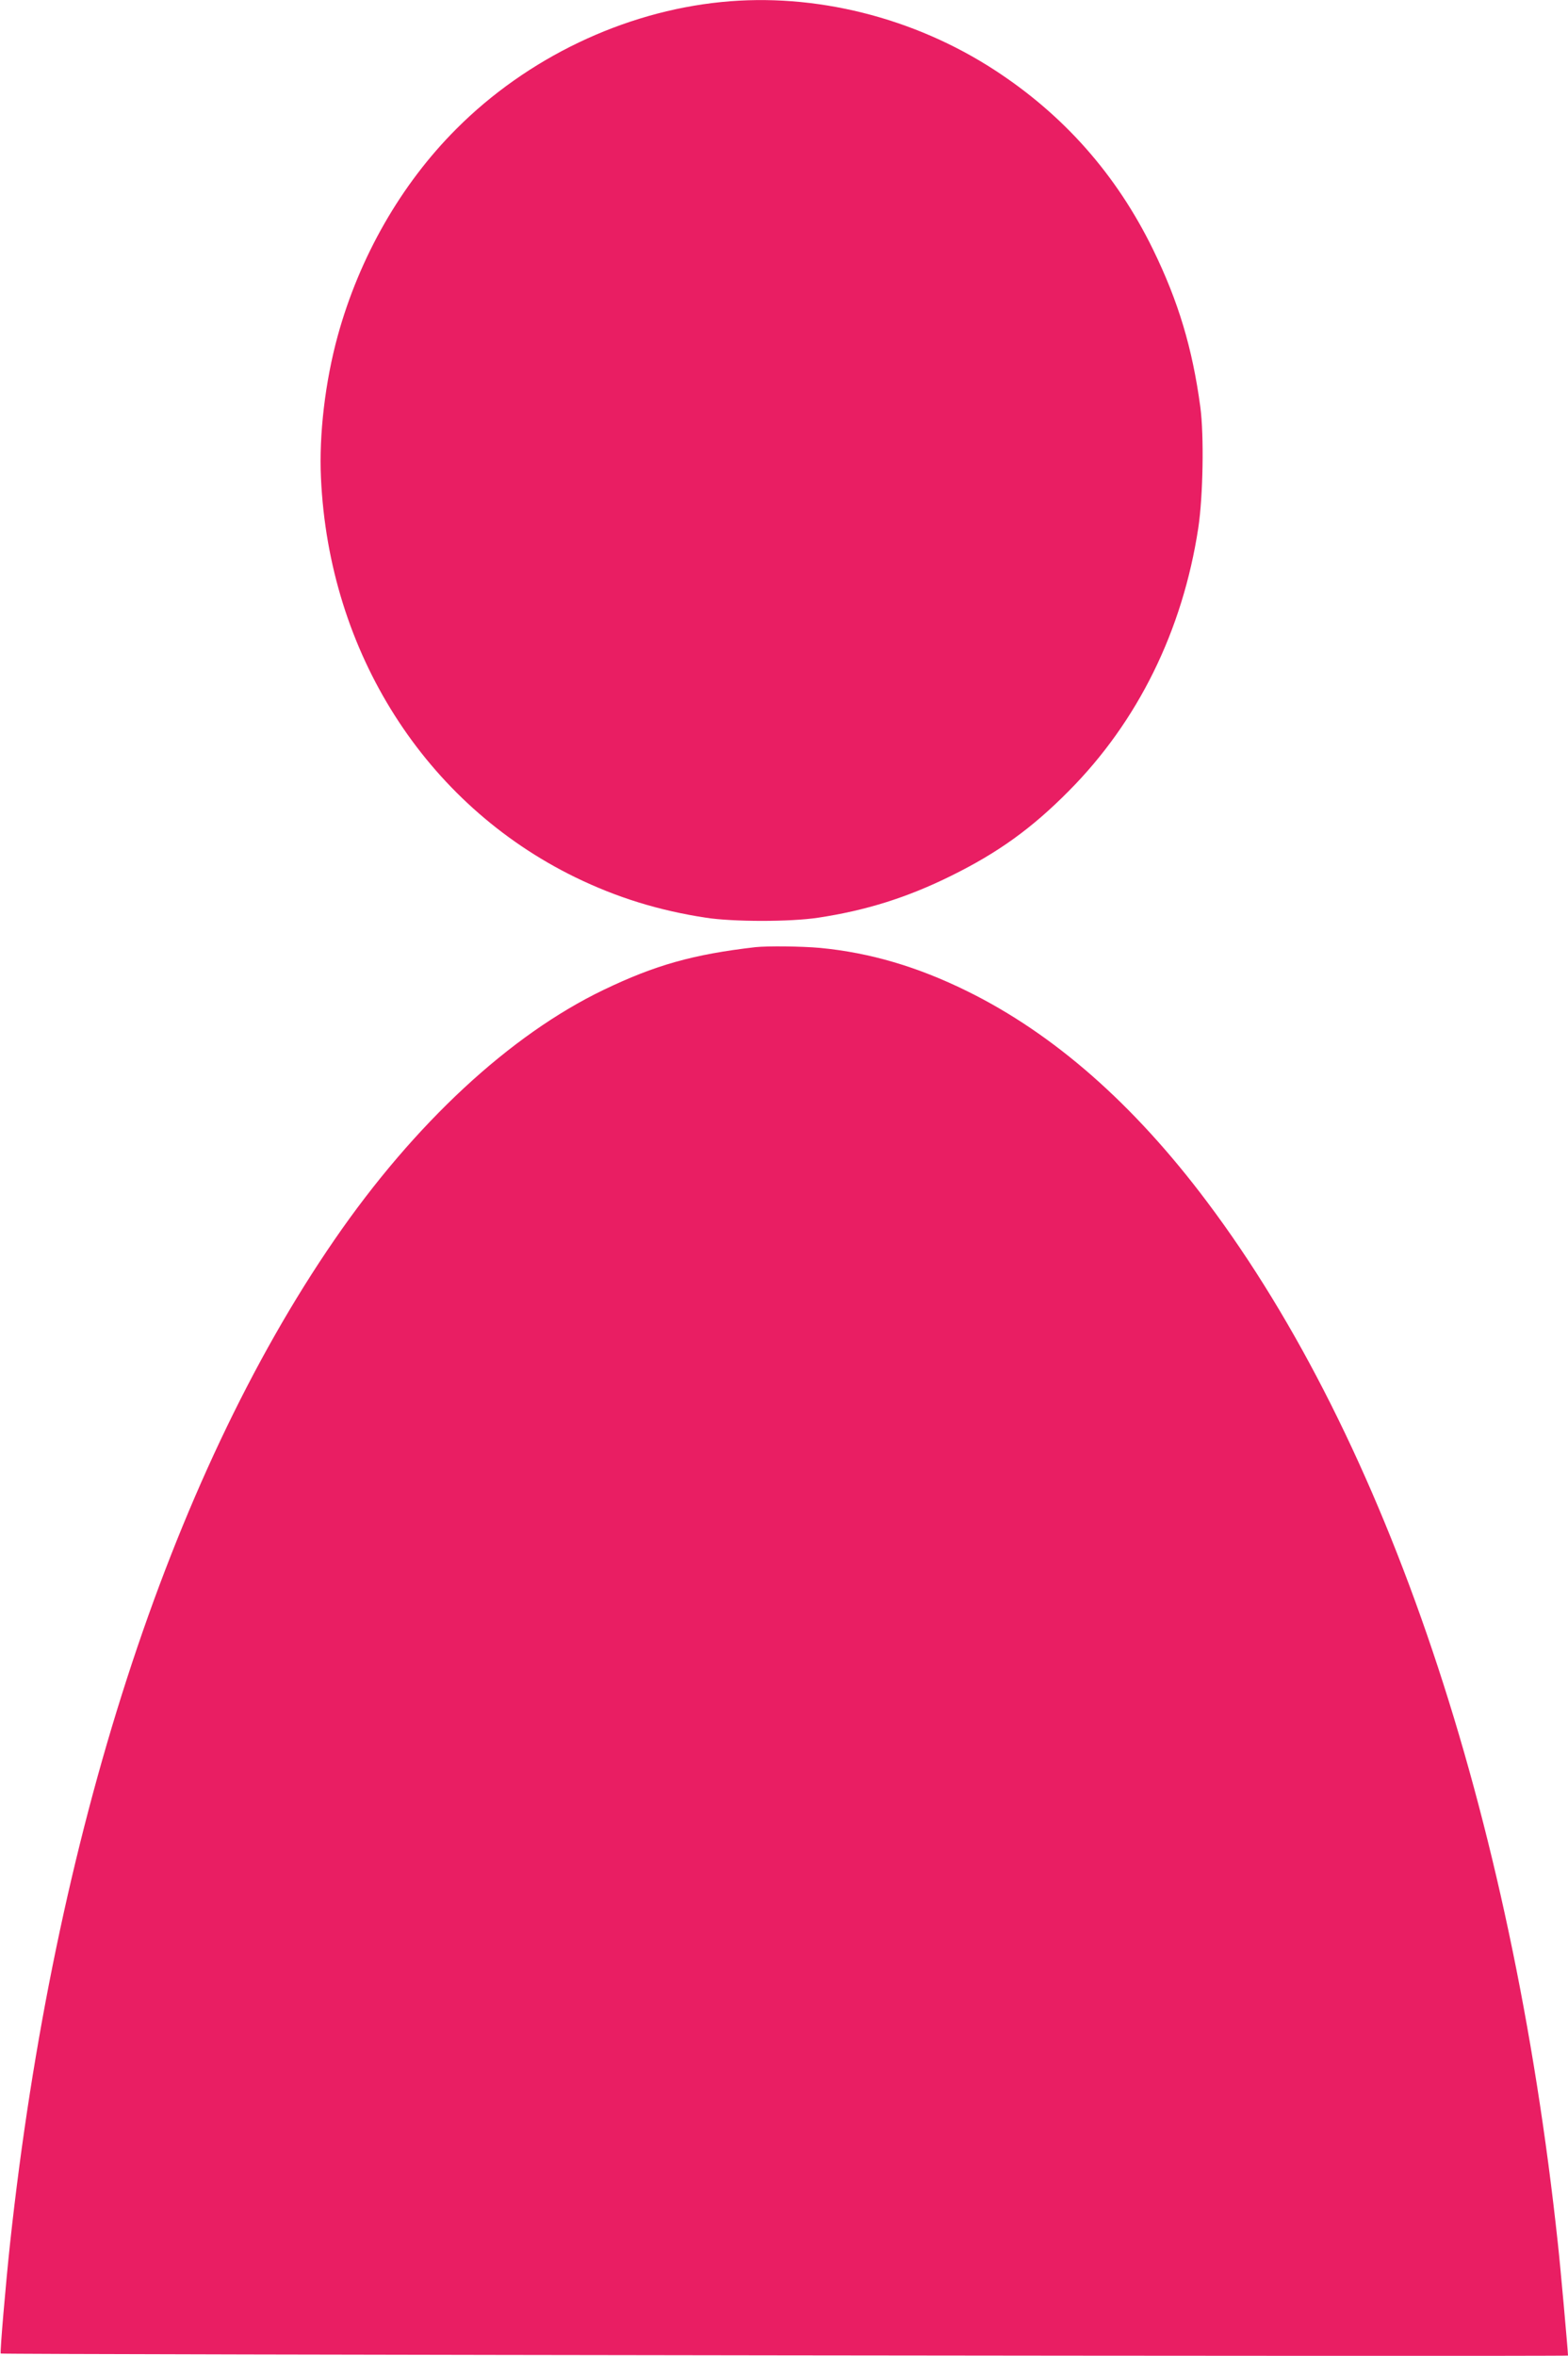
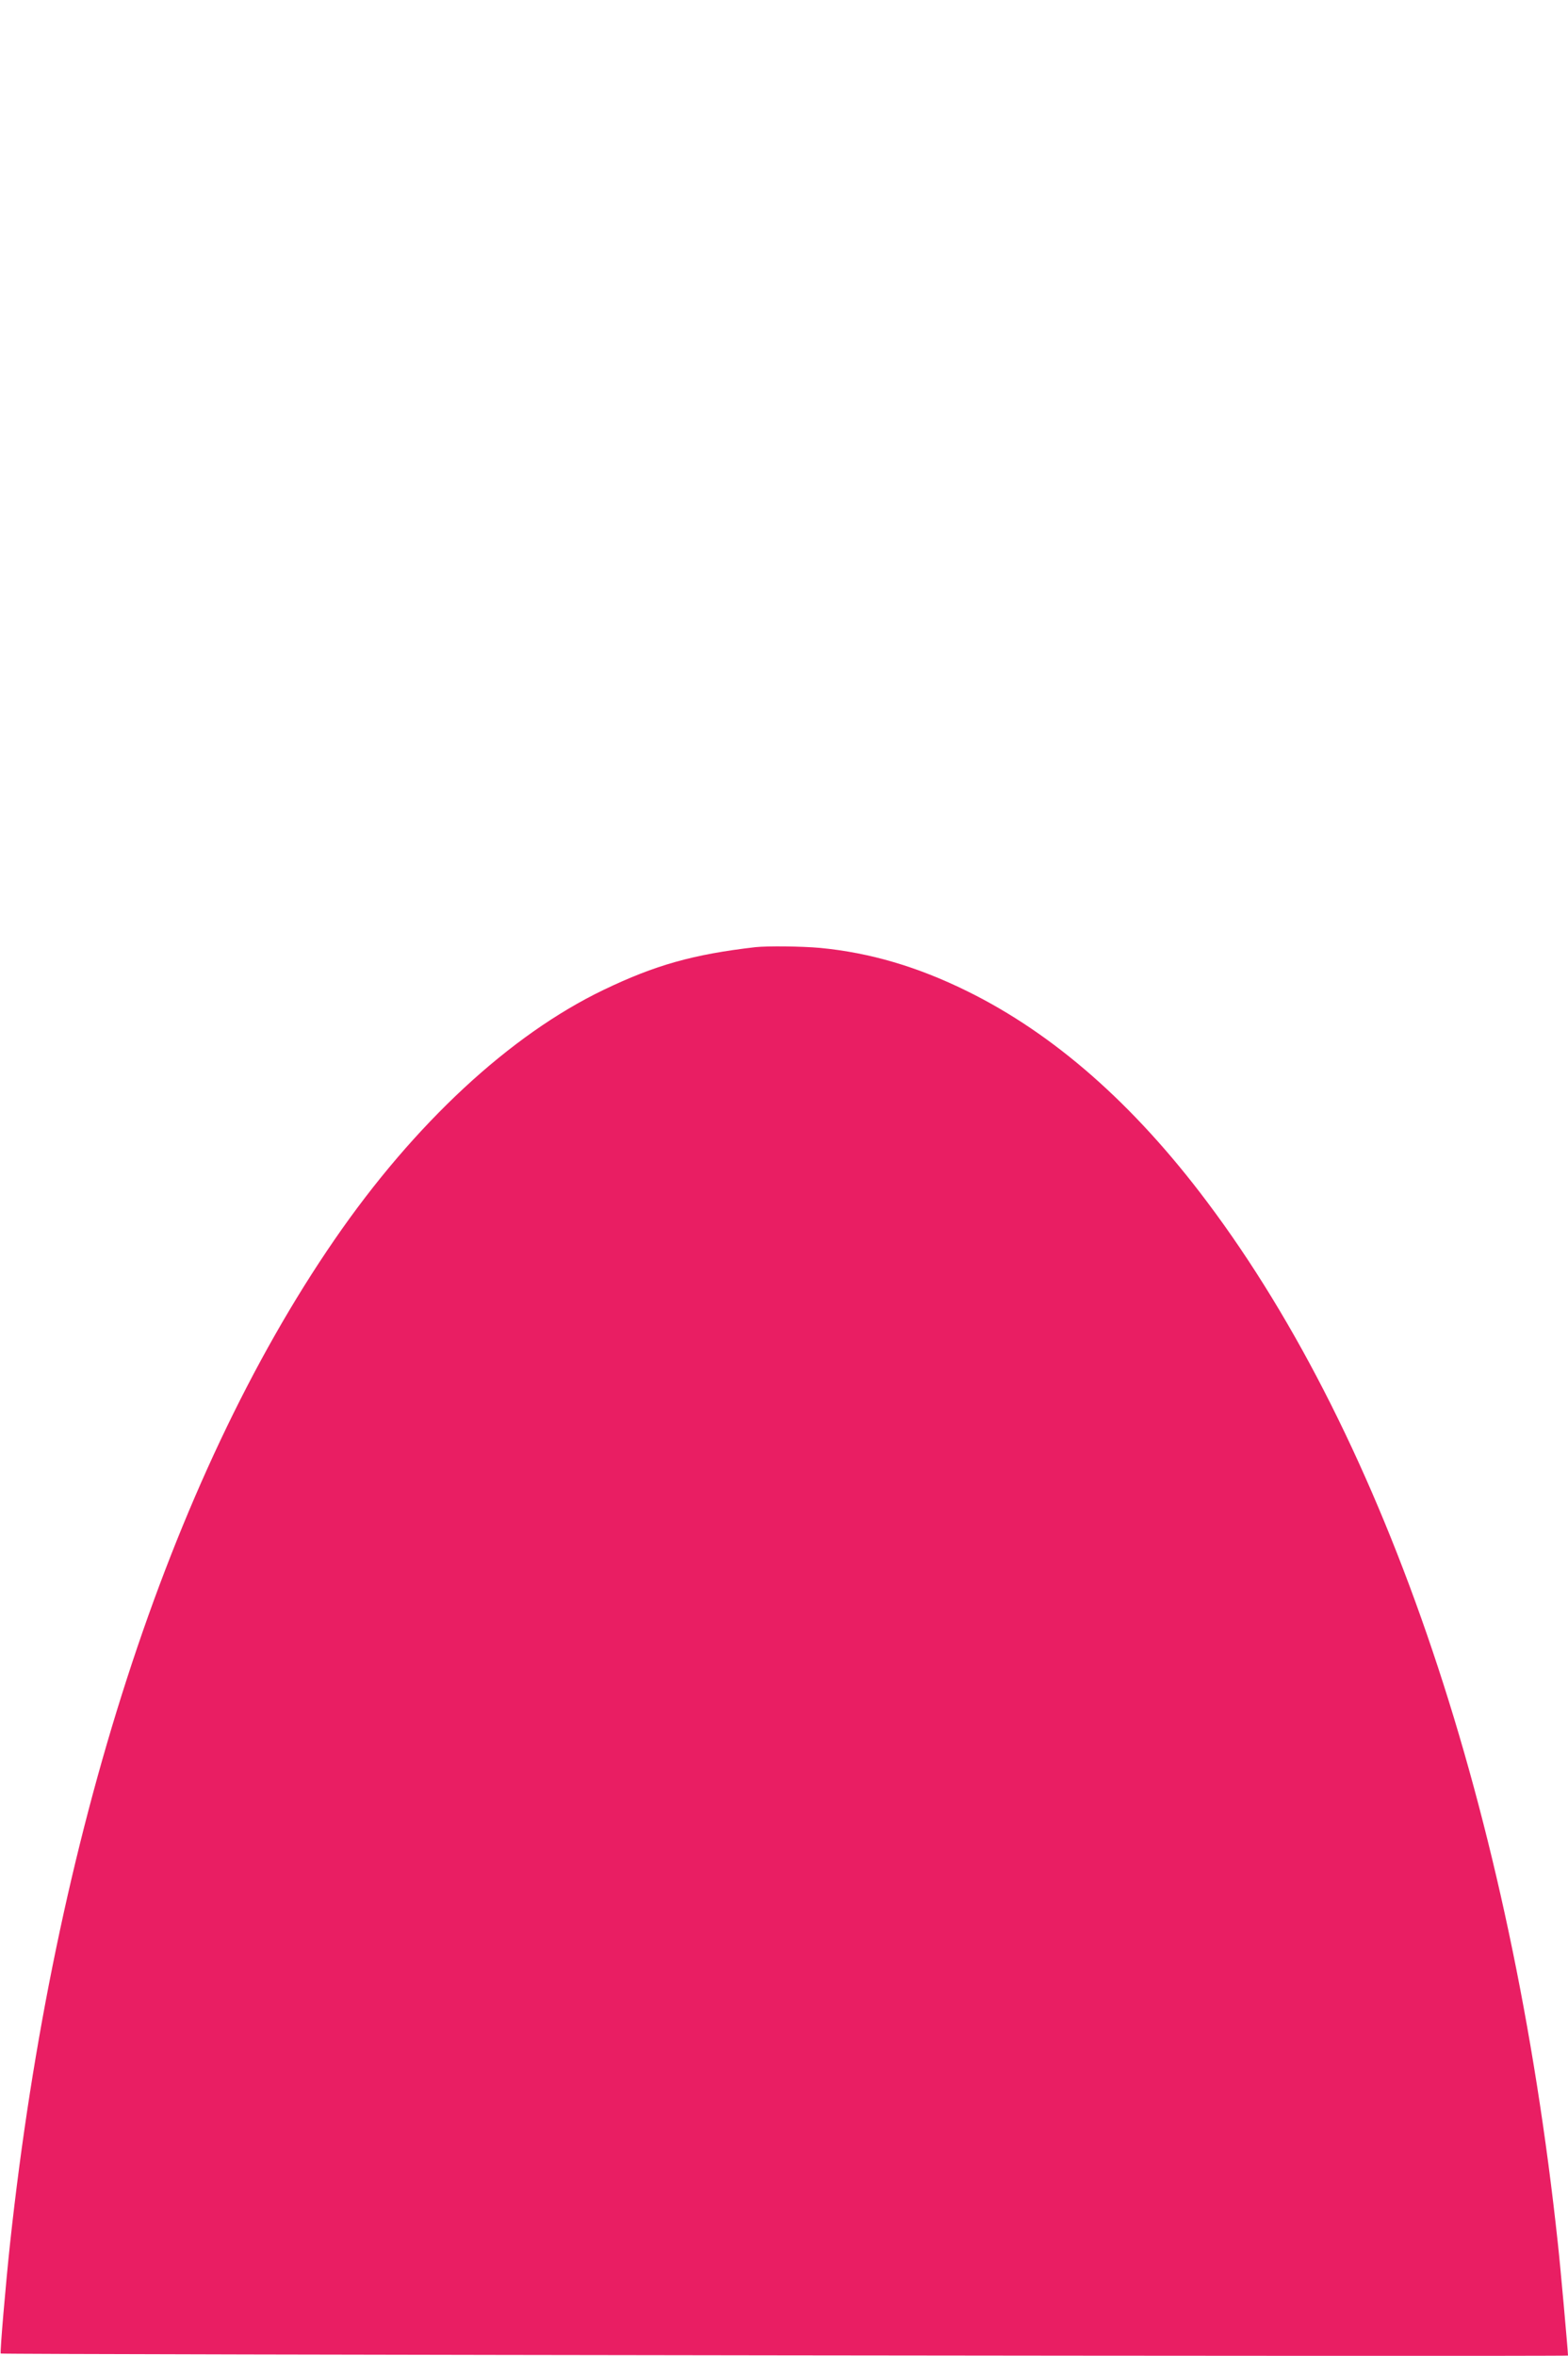
<svg xmlns="http://www.w3.org/2000/svg" version="1.0" width="852pt" height="1280pt" viewBox="0 0 852 1280" preserveAspectRatio="xMidYMid meet">
  <g transform="translate(0,1280) scale(0.1,-0.1)" fill="#e91e63" stroke="none">
-     <path d="M3920 12789 c-532 -53 -1056 -304 -1440 -689 -301 -301 -527 -696 -645 -1125 -68 -248 -102 -535 -91 -771 43 -950 567 -1772 1381 -2170 228 -111 455 -181 710 -220 149 -23 461 -23 610 0 261 39 485 110 720 226 258 127 441 259 642 462 376 378 619 872 704 1429 26 171 32 504 11 659 -43 319 -119 572 -257 855 -199 407 -485 730 -860 974 -441 287 -978 421 -1485 370z" />
    <path d="M4105 7654 c-338 -39 -544 -97 -825 -232 -508 -244 -1028 -726 -1462 -1357 -898 -1304 -1524 -3242 -1763 -5451 -24 -223 -56 -597 -51 -601 6 -6 8516 -17 8516 -11 0 22 -42 492 -55 608 -251 2343 -931 4362 -1906 5660 -399 532 -833 913 -1304 1145 -270 133 -528 209 -800 235 -103 9 -282 11 -350 4z" />
  </g>
</svg>